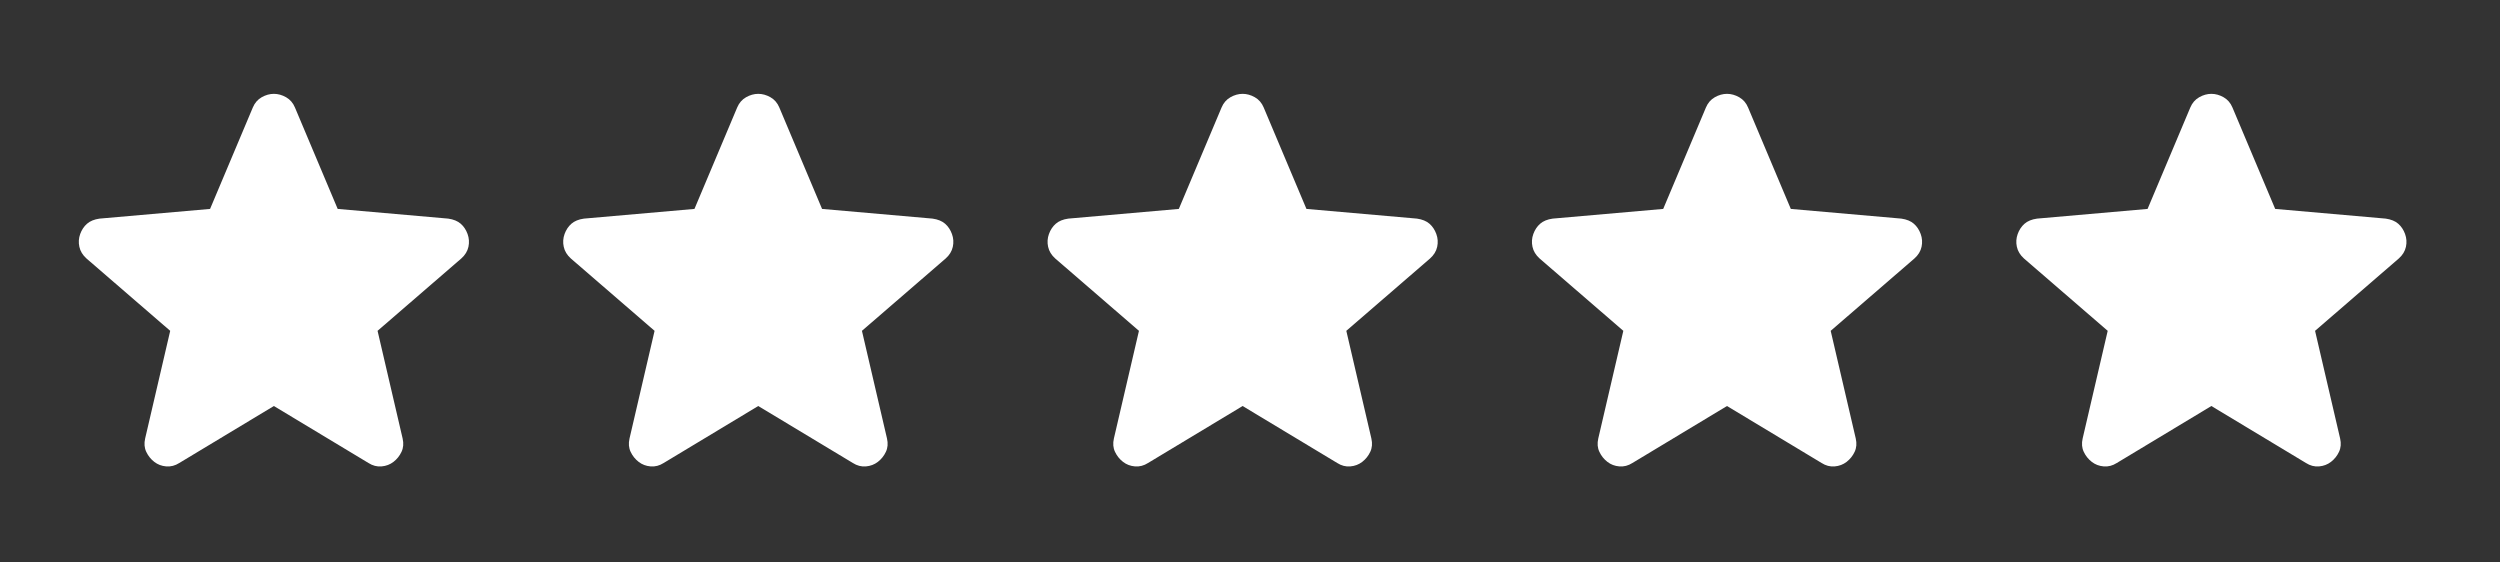
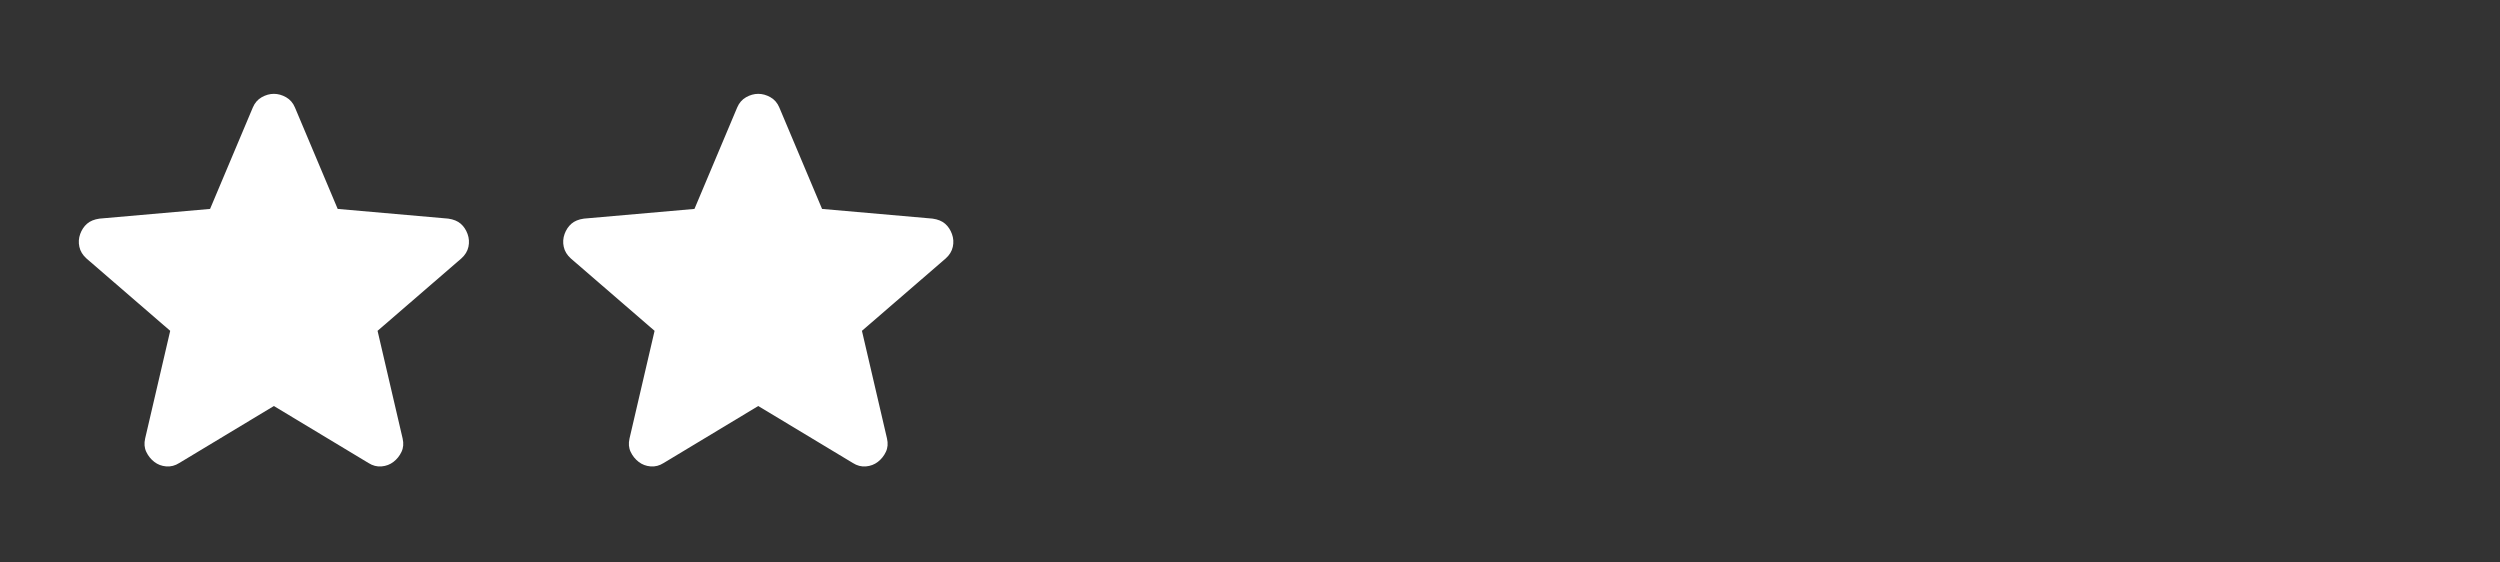
<svg xmlns="http://www.w3.org/2000/svg" width="160" height="36" viewBox="0 0 160 36" fill="none">
  <rect x="0" y="0" width="160" height="36" fill="#333333" stroke="none" />
  <path d="M17.528 25.985L11.476 29.631C11.209 29.802 10.93 29.874 10.638 29.85C10.346 29.826 10.091 29.729 9.872 29.558C9.653 29.388 9.483 29.176 9.362 28.921C9.24 28.666 9.216 28.381 9.289 28.064L10.893 21.173L5.534 16.543C5.291 16.324 5.139 16.075 5.079 15.795C5.018 15.515 5.036 15.242 5.133 14.975C5.229 14.709 5.375 14.49 5.57 14.319C5.766 14.148 6.033 14.038 6.372 13.991L13.445 13.371L16.18 6.881C16.301 6.59 16.49 6.371 16.745 6.225C17.001 6.079 17.262 6.006 17.528 6.006C17.795 6.006 18.056 6.079 18.312 6.225C18.567 6.371 18.756 6.59 18.877 6.881L21.612 13.371L28.685 13.991C29.025 14.039 29.292 14.149 29.487 14.319C29.681 14.489 29.827 14.708 29.924 14.975C30.021 15.242 30.04 15.516 29.98 15.796C29.919 16.076 29.767 16.325 29.523 16.543L24.164 21.173L25.768 28.064C25.841 28.38 25.817 28.665 25.695 28.921C25.574 29.177 25.403 29.389 25.185 29.558C24.966 29.728 24.711 29.825 24.419 29.85C24.127 29.875 23.848 29.802 23.581 29.631L17.528 25.985Z" fill="white" />
  <path d="M48.528 25.985L42.476 29.631C42.209 29.802 41.929 29.874 41.638 29.85C41.346 29.826 41.091 29.729 40.872 29.558C40.653 29.388 40.483 29.176 40.362 28.921C40.24 28.666 40.216 28.381 40.289 28.064L41.893 21.173L36.534 16.543C36.291 16.324 36.139 16.075 36.079 15.795C36.018 15.515 36.036 15.242 36.133 14.975C36.229 14.709 36.375 14.49 36.57 14.319C36.766 14.148 37.033 14.038 37.372 13.991L44.445 13.371L47.179 6.881C47.301 6.59 47.49 6.371 47.745 6.225C48.001 6.079 48.262 6.006 48.528 6.006C48.795 6.006 49.056 6.079 49.312 6.225C49.567 6.371 49.756 6.59 49.877 6.881L52.612 13.371L59.685 13.991C60.025 14.039 60.292 14.149 60.487 14.319C60.681 14.489 60.827 14.708 60.924 14.975C61.022 15.242 61.04 15.516 60.98 15.796C60.919 16.076 60.767 16.325 60.523 16.543L55.164 21.173L56.768 28.064C56.841 28.38 56.817 28.665 56.695 28.921C56.574 29.177 56.403 29.389 56.185 29.558C55.966 29.728 55.711 29.825 55.419 29.85C55.127 29.875 54.848 29.802 54.581 29.631L48.528 25.985Z" fill="white" />
-   <path d="M79.528 25.985L73.476 29.631C73.209 29.802 72.93 29.874 72.638 29.85C72.346 29.826 72.091 29.729 71.872 29.558C71.653 29.388 71.483 29.176 71.362 28.921C71.24 28.666 71.216 28.381 71.289 28.064L72.893 21.173L67.534 16.543C67.291 16.324 67.139 16.075 67.079 15.795C67.018 15.515 67.036 15.242 67.133 14.975C67.229 14.709 67.375 14.49 67.57 14.319C67.766 14.148 68.033 14.038 68.372 13.991L75.445 13.371L78.18 6.881C78.301 6.59 78.49 6.371 78.745 6.225C79.001 6.079 79.262 6.006 79.528 6.006C79.795 6.006 80.056 6.079 80.312 6.225C80.567 6.371 80.756 6.59 80.877 6.881L83.612 13.371L90.685 13.991C91.025 14.039 91.292 14.149 91.487 14.319C91.681 14.489 91.827 14.708 91.924 14.975C92.022 15.242 92.04 15.516 91.98 15.796C91.919 16.076 91.767 16.325 91.523 16.543L86.164 21.173L87.768 28.064C87.841 28.38 87.817 28.665 87.695 28.921C87.574 29.177 87.403 29.389 87.185 29.558C86.966 29.728 86.711 29.825 86.419 29.85C86.127 29.875 85.848 29.802 85.581 29.631L79.528 25.985Z" fill="white" />
-   <path d="M110.528 25.985L104.476 29.631C104.209 29.802 103.929 29.874 103.638 29.85C103.346 29.826 103.091 29.729 102.872 29.558C102.653 29.388 102.483 29.176 102.362 28.921C102.24 28.666 102.216 28.381 102.289 28.064L103.893 21.173L98.534 16.543C98.291 16.324 98.139 16.075 98.079 15.795C98.018 15.515 98.036 15.242 98.133 14.975C98.229 14.709 98.375 14.49 98.57 14.319C98.766 14.148 99.033 14.038 99.372 13.991L106.445 13.371L109.179 6.881C109.301 6.59 109.49 6.371 109.745 6.225C110.001 6.079 110.262 6.006 110.528 6.006C110.795 6.006 111.056 6.079 111.312 6.225C111.567 6.371 111.756 6.59 111.877 6.881L114.612 13.371L121.685 13.991C122.025 14.039 122.292 14.149 122.487 14.319C122.681 14.489 122.827 14.708 122.924 14.975C123.021 15.242 123.04 15.516 122.98 15.796C122.919 16.076 122.767 16.325 122.523 16.543L117.164 21.173L118.768 28.064C118.841 28.38 118.817 28.665 118.695 28.921C118.574 29.177 118.403 29.389 118.185 29.558C117.966 29.728 117.711 29.825 117.419 29.85C117.127 29.875 116.848 29.802 116.581 29.631L110.528 25.985Z" fill="white" />
-   <path d="M141.528 25.985L135.476 29.631C135.209 29.802 134.929 29.874 134.638 29.85C134.346 29.826 134.091 29.729 133.872 29.558C133.653 29.388 133.483 29.176 133.362 28.921C133.24 28.666 133.216 28.381 133.289 28.064L134.893 21.173L129.534 16.543C129.291 16.324 129.139 16.075 129.079 15.795C129.018 15.515 129.036 15.242 129.133 14.975C129.229 14.709 129.375 14.49 129.57 14.319C129.766 14.148 130.033 14.038 130.372 13.991L137.445 13.371L140.179 6.881C140.301 6.59 140.49 6.371 140.745 6.225C141.001 6.079 141.262 6.006 141.528 6.006C141.795 6.006 142.056 6.079 142.312 6.225C142.567 6.371 142.756 6.59 142.877 6.881L145.612 13.371L152.685 13.991C153.025 14.039 153.292 14.149 153.487 14.319C153.681 14.489 153.827 14.708 153.924 14.975C154.021 15.242 154.04 15.516 153.98 15.796C153.919 16.076 153.767 16.325 153.523 16.543L148.164 21.173L149.768 28.064C149.841 28.38 149.817 28.665 149.695 28.921C149.574 29.177 149.403 29.389 149.185 29.558C148.966 29.728 148.711 29.825 148.419 29.85C148.127 29.875 147.848 29.802 147.581 29.631L141.528 25.985Z" fill="white" />
</svg>